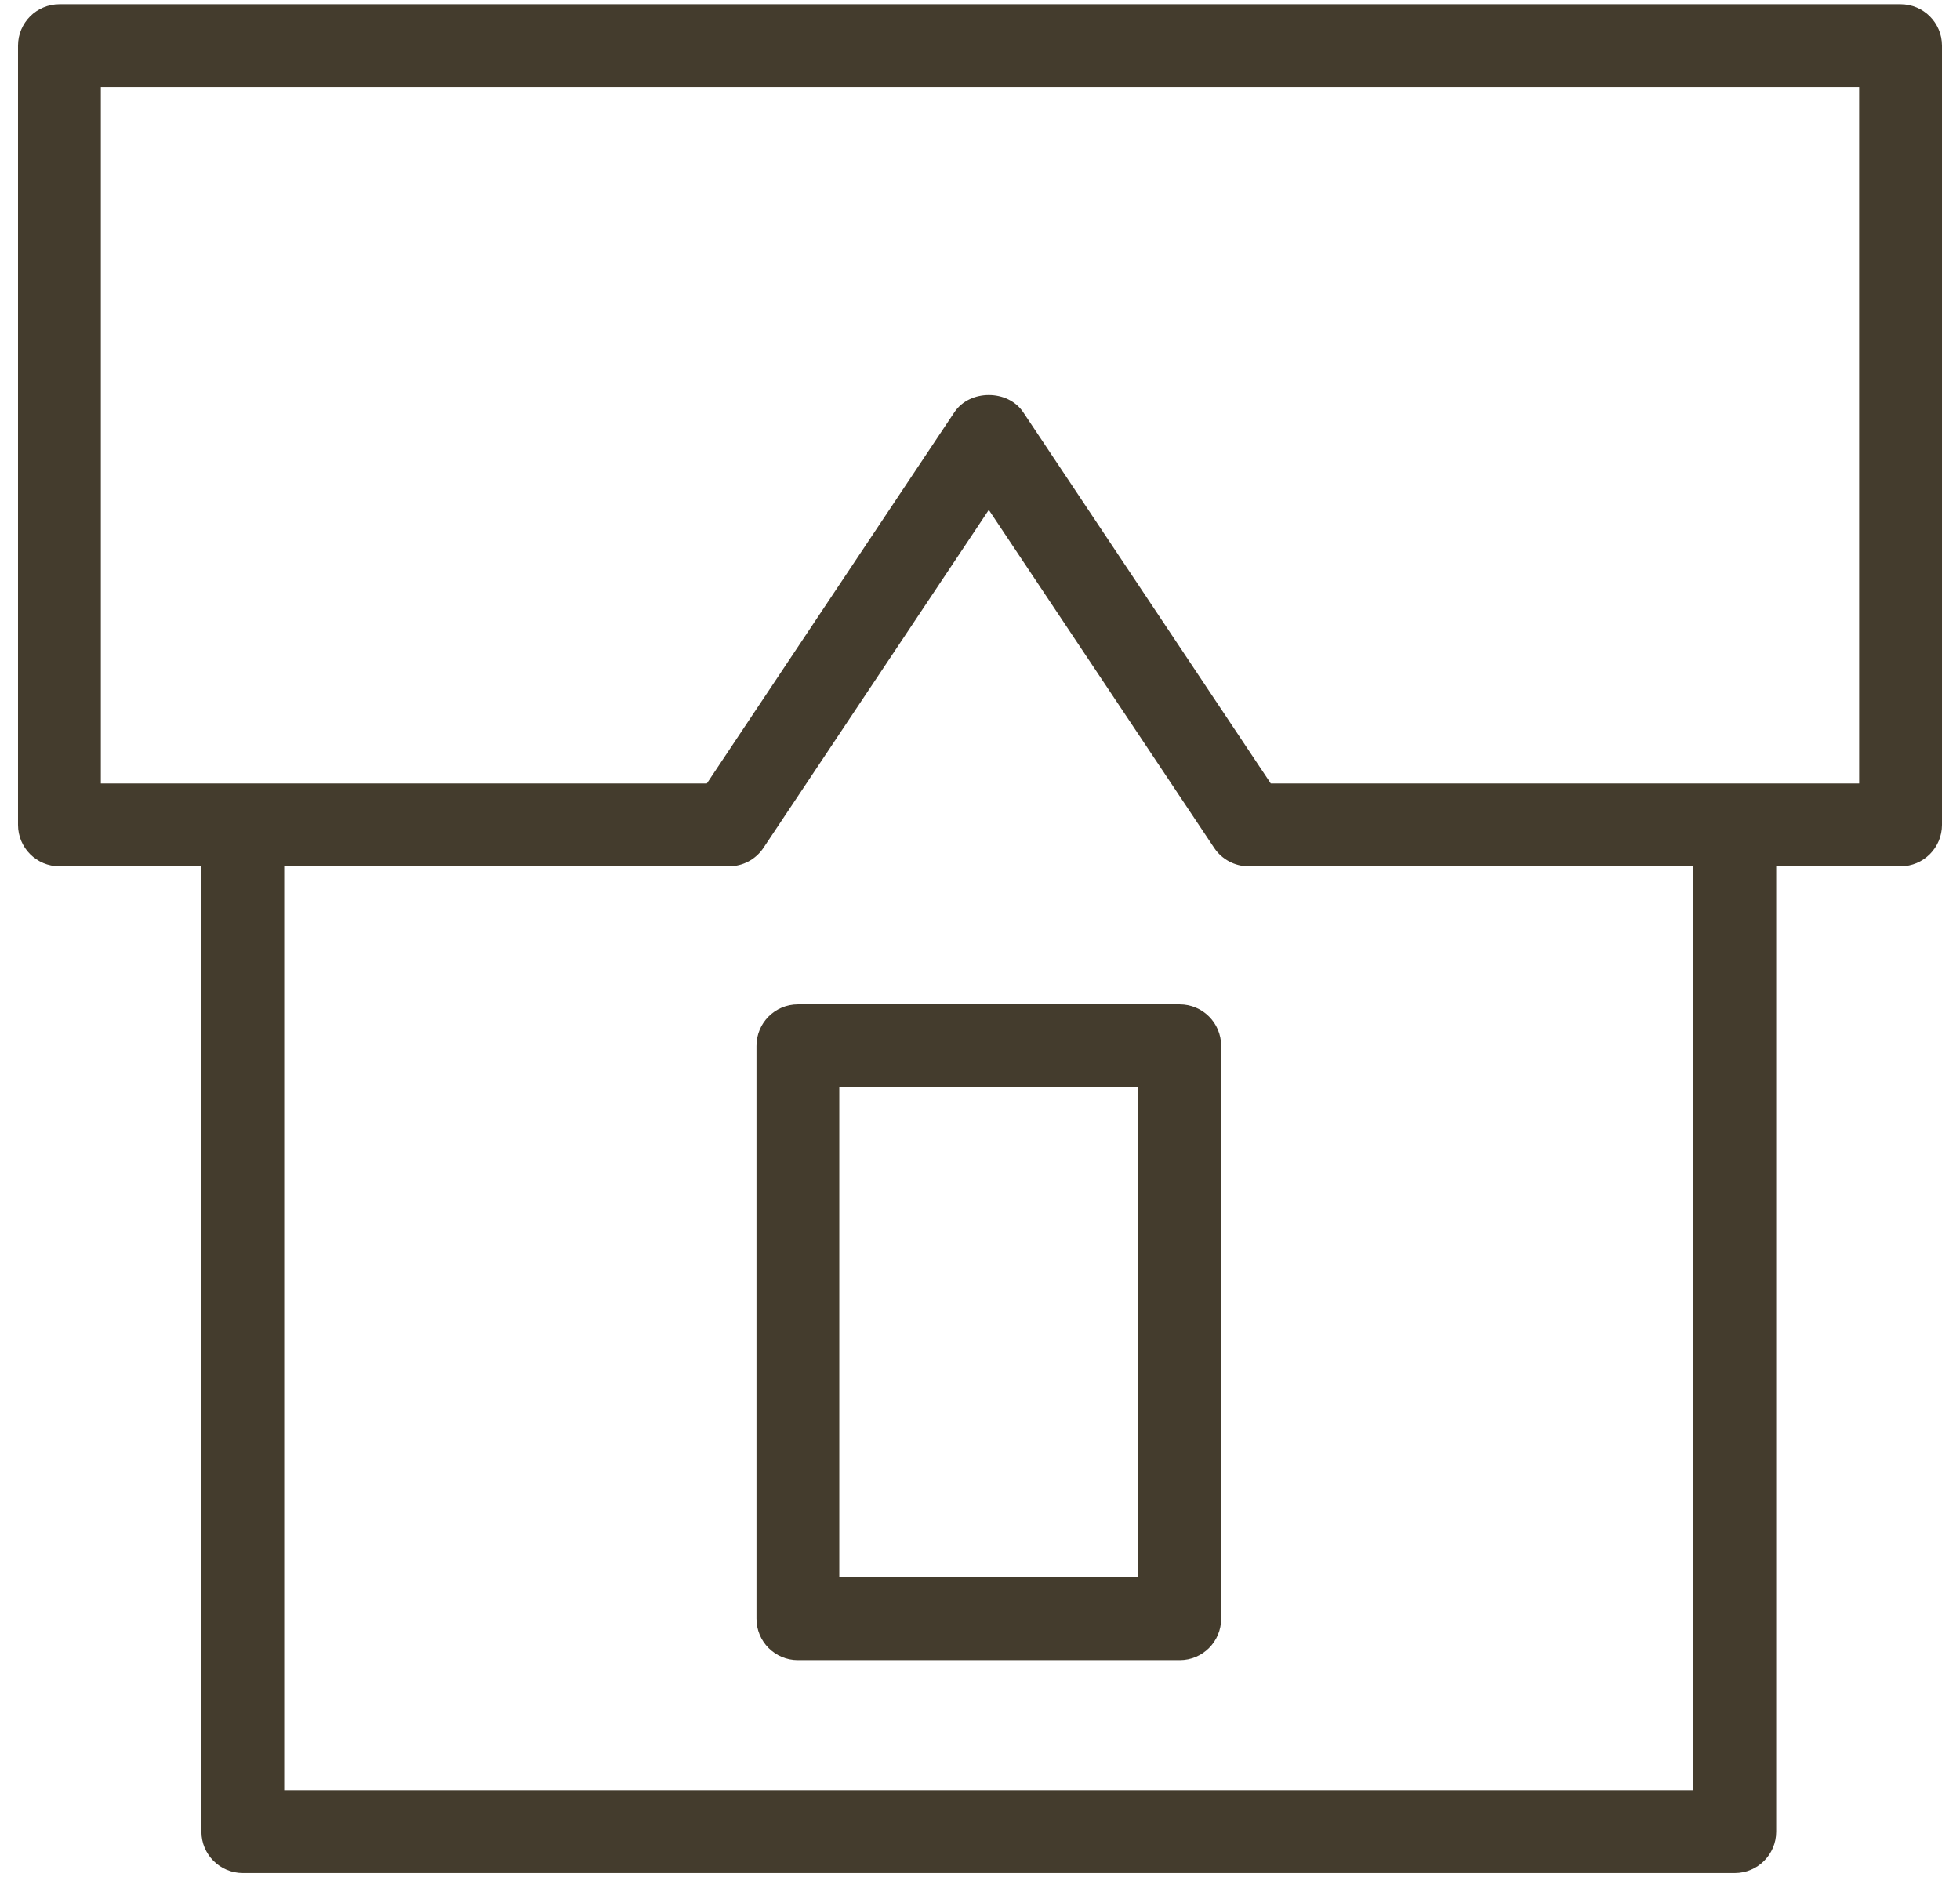
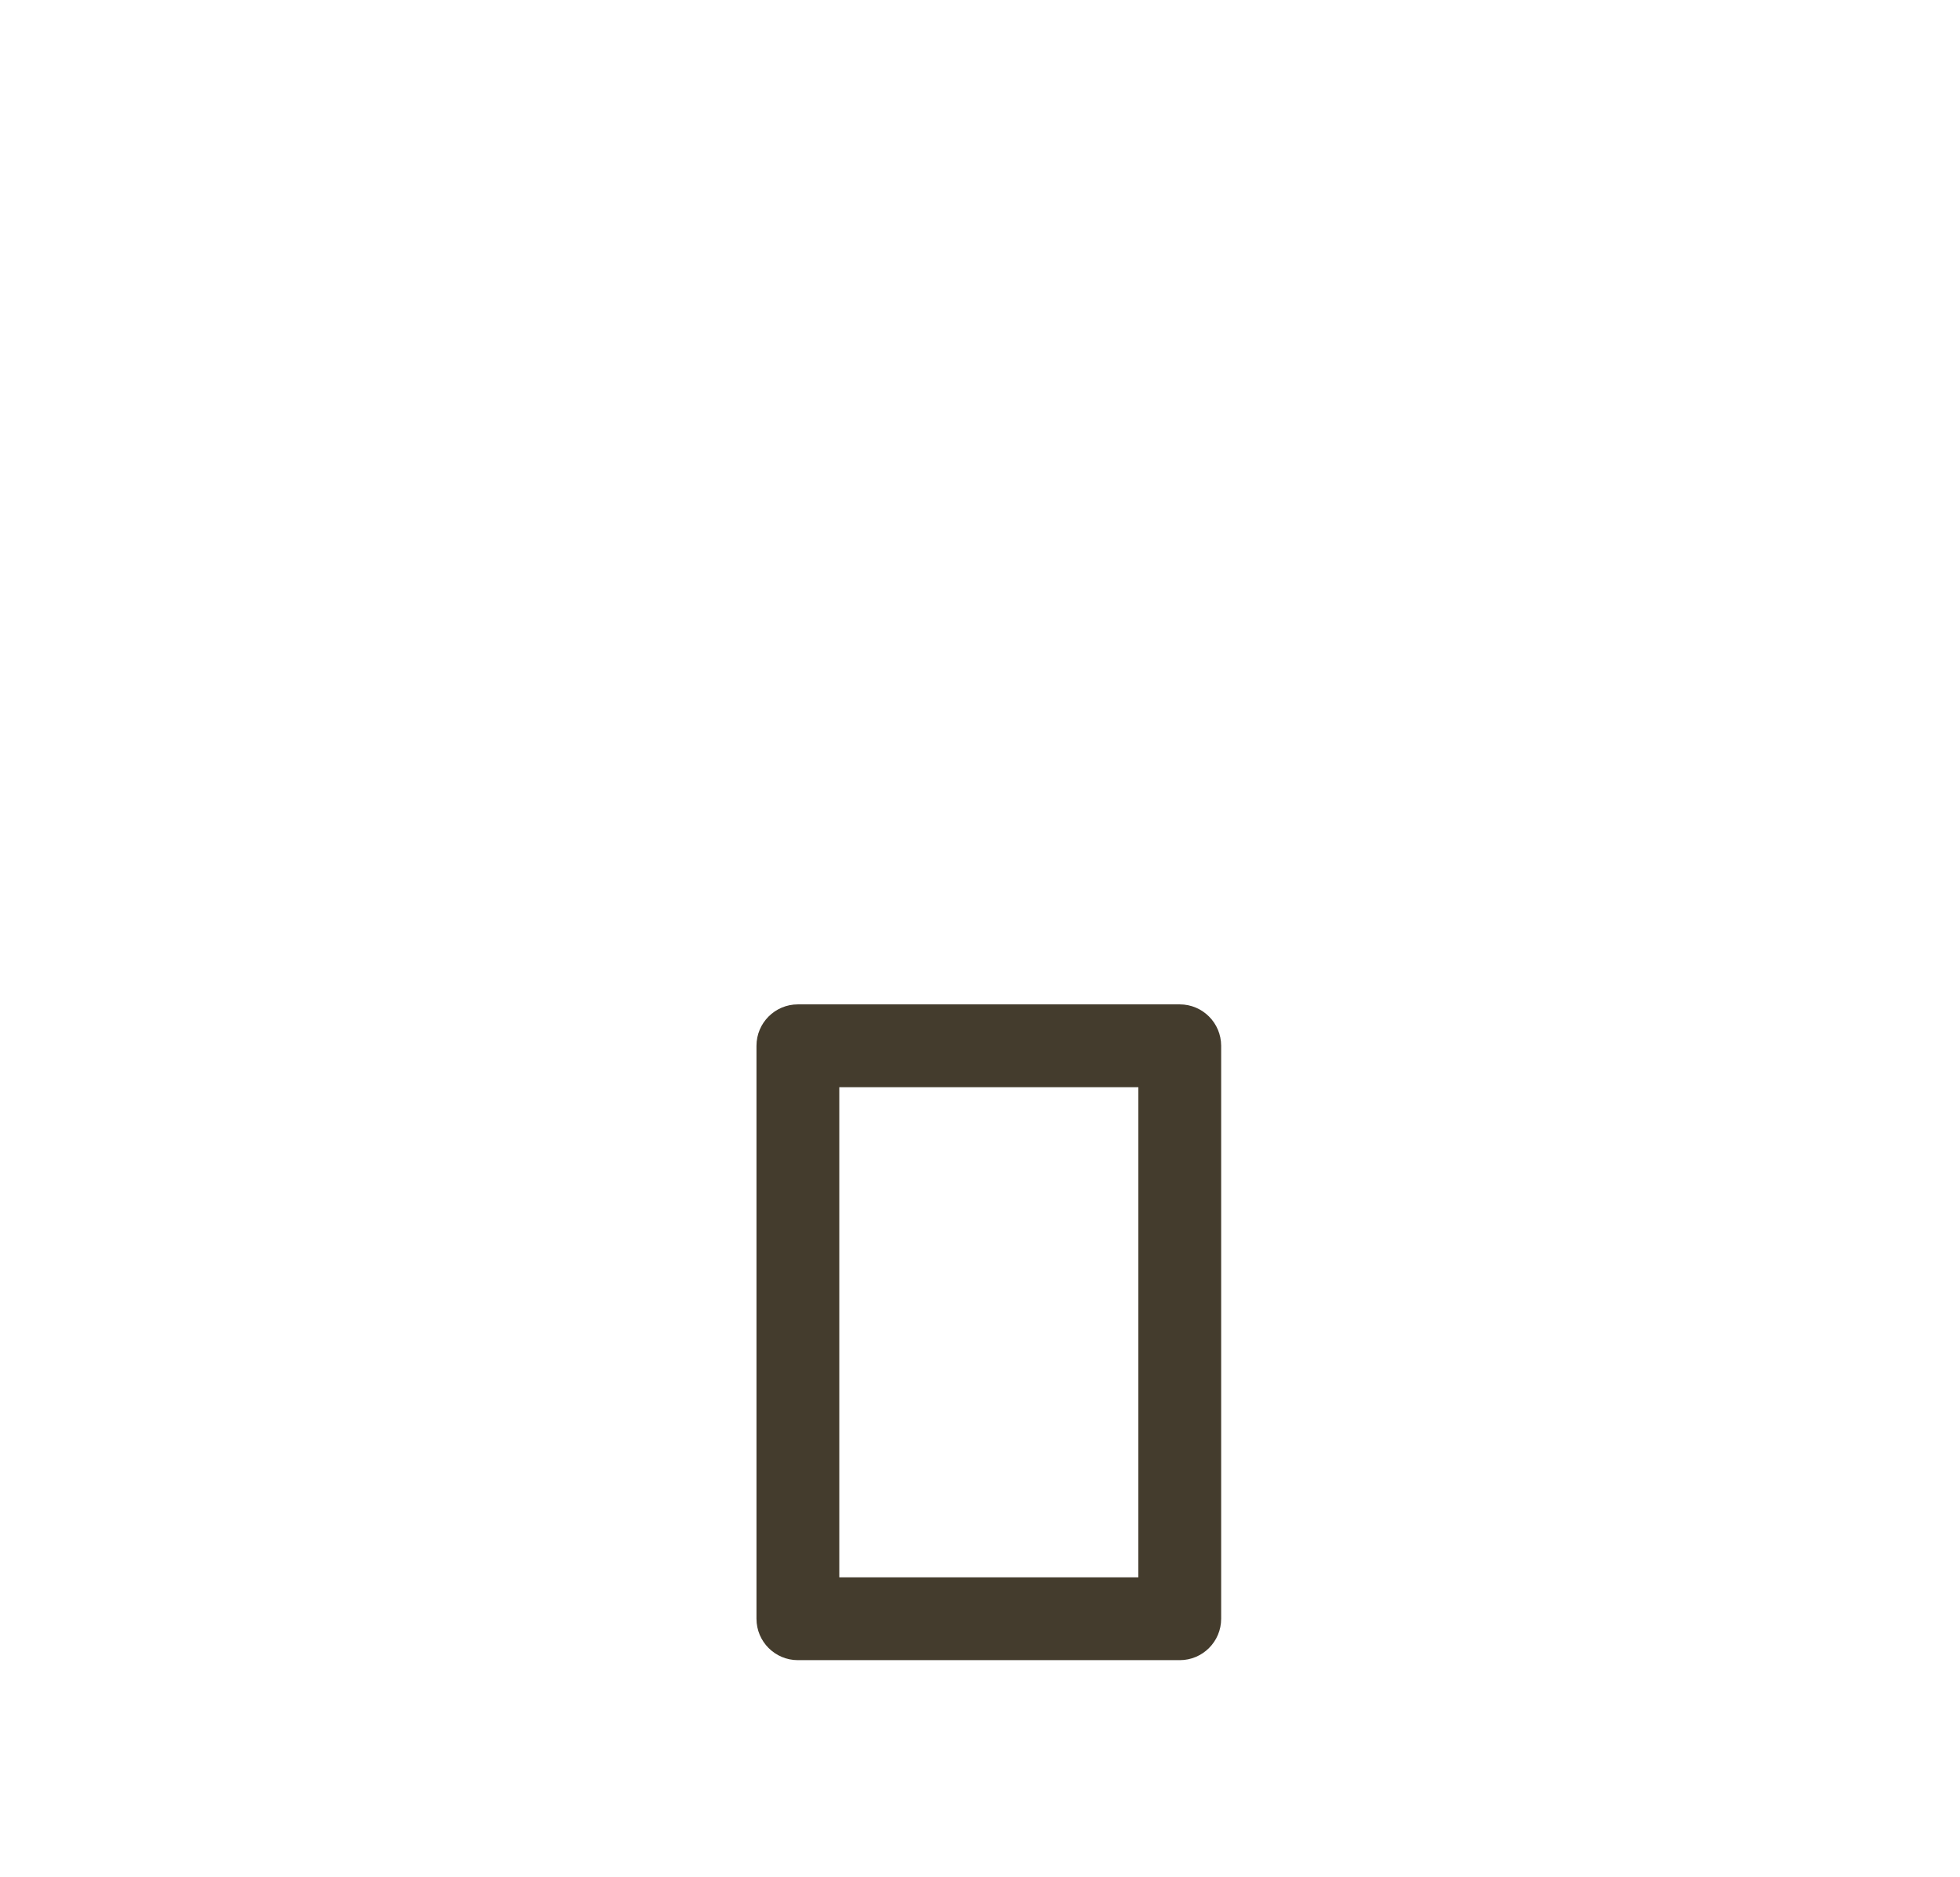
<svg xmlns="http://www.w3.org/2000/svg" width="71" height="68" viewBox="0 0 71 68" fill="none">
-   <path d="M68.847 0.154H2.153C1.324 0.154 0.653 0.825 0.653 1.654V29.879C0.653 30.708 1.324 31.379 2.153 31.379H7.296V66.346C7.296 67.174 7.967 67.846 8.796 67.846H62.842C63.67 67.846 64.342 67.174 64.342 66.346V31.379H68.847C69.675 31.379 70.347 30.708 70.347 29.879V1.654C70.347 0.825 69.675 0.154 68.847 0.154ZM61.342 64.846H10.296V31.379H26.408C26.909 31.379 27.378 31.129 27.656 30.711L35.819 18.47L43.982 30.711C44.26 31.128 44.729 31.379 45.23 31.379H61.341L61.342 64.846ZM67.347 28.379H46.033L37.067 14.934C36.51 14.099 35.127 14.1 34.571 14.934L25.605 28.379H3.653V3.154H67.347V28.379Z" fill="#443C2D" />
  <path d="M42.735 36.381H28.903C28.074 36.381 27.403 37.053 27.403 37.881V58.635C27.403 59.463 28.074 60.135 28.903 60.135H42.736C43.564 60.135 44.236 59.463 44.236 58.635V37.881C44.235 37.053 43.563 36.381 42.735 36.381ZM41.235 57.135H30.403V39.381H41.236L41.235 57.135Z" fill="#443C2D" />
</svg>